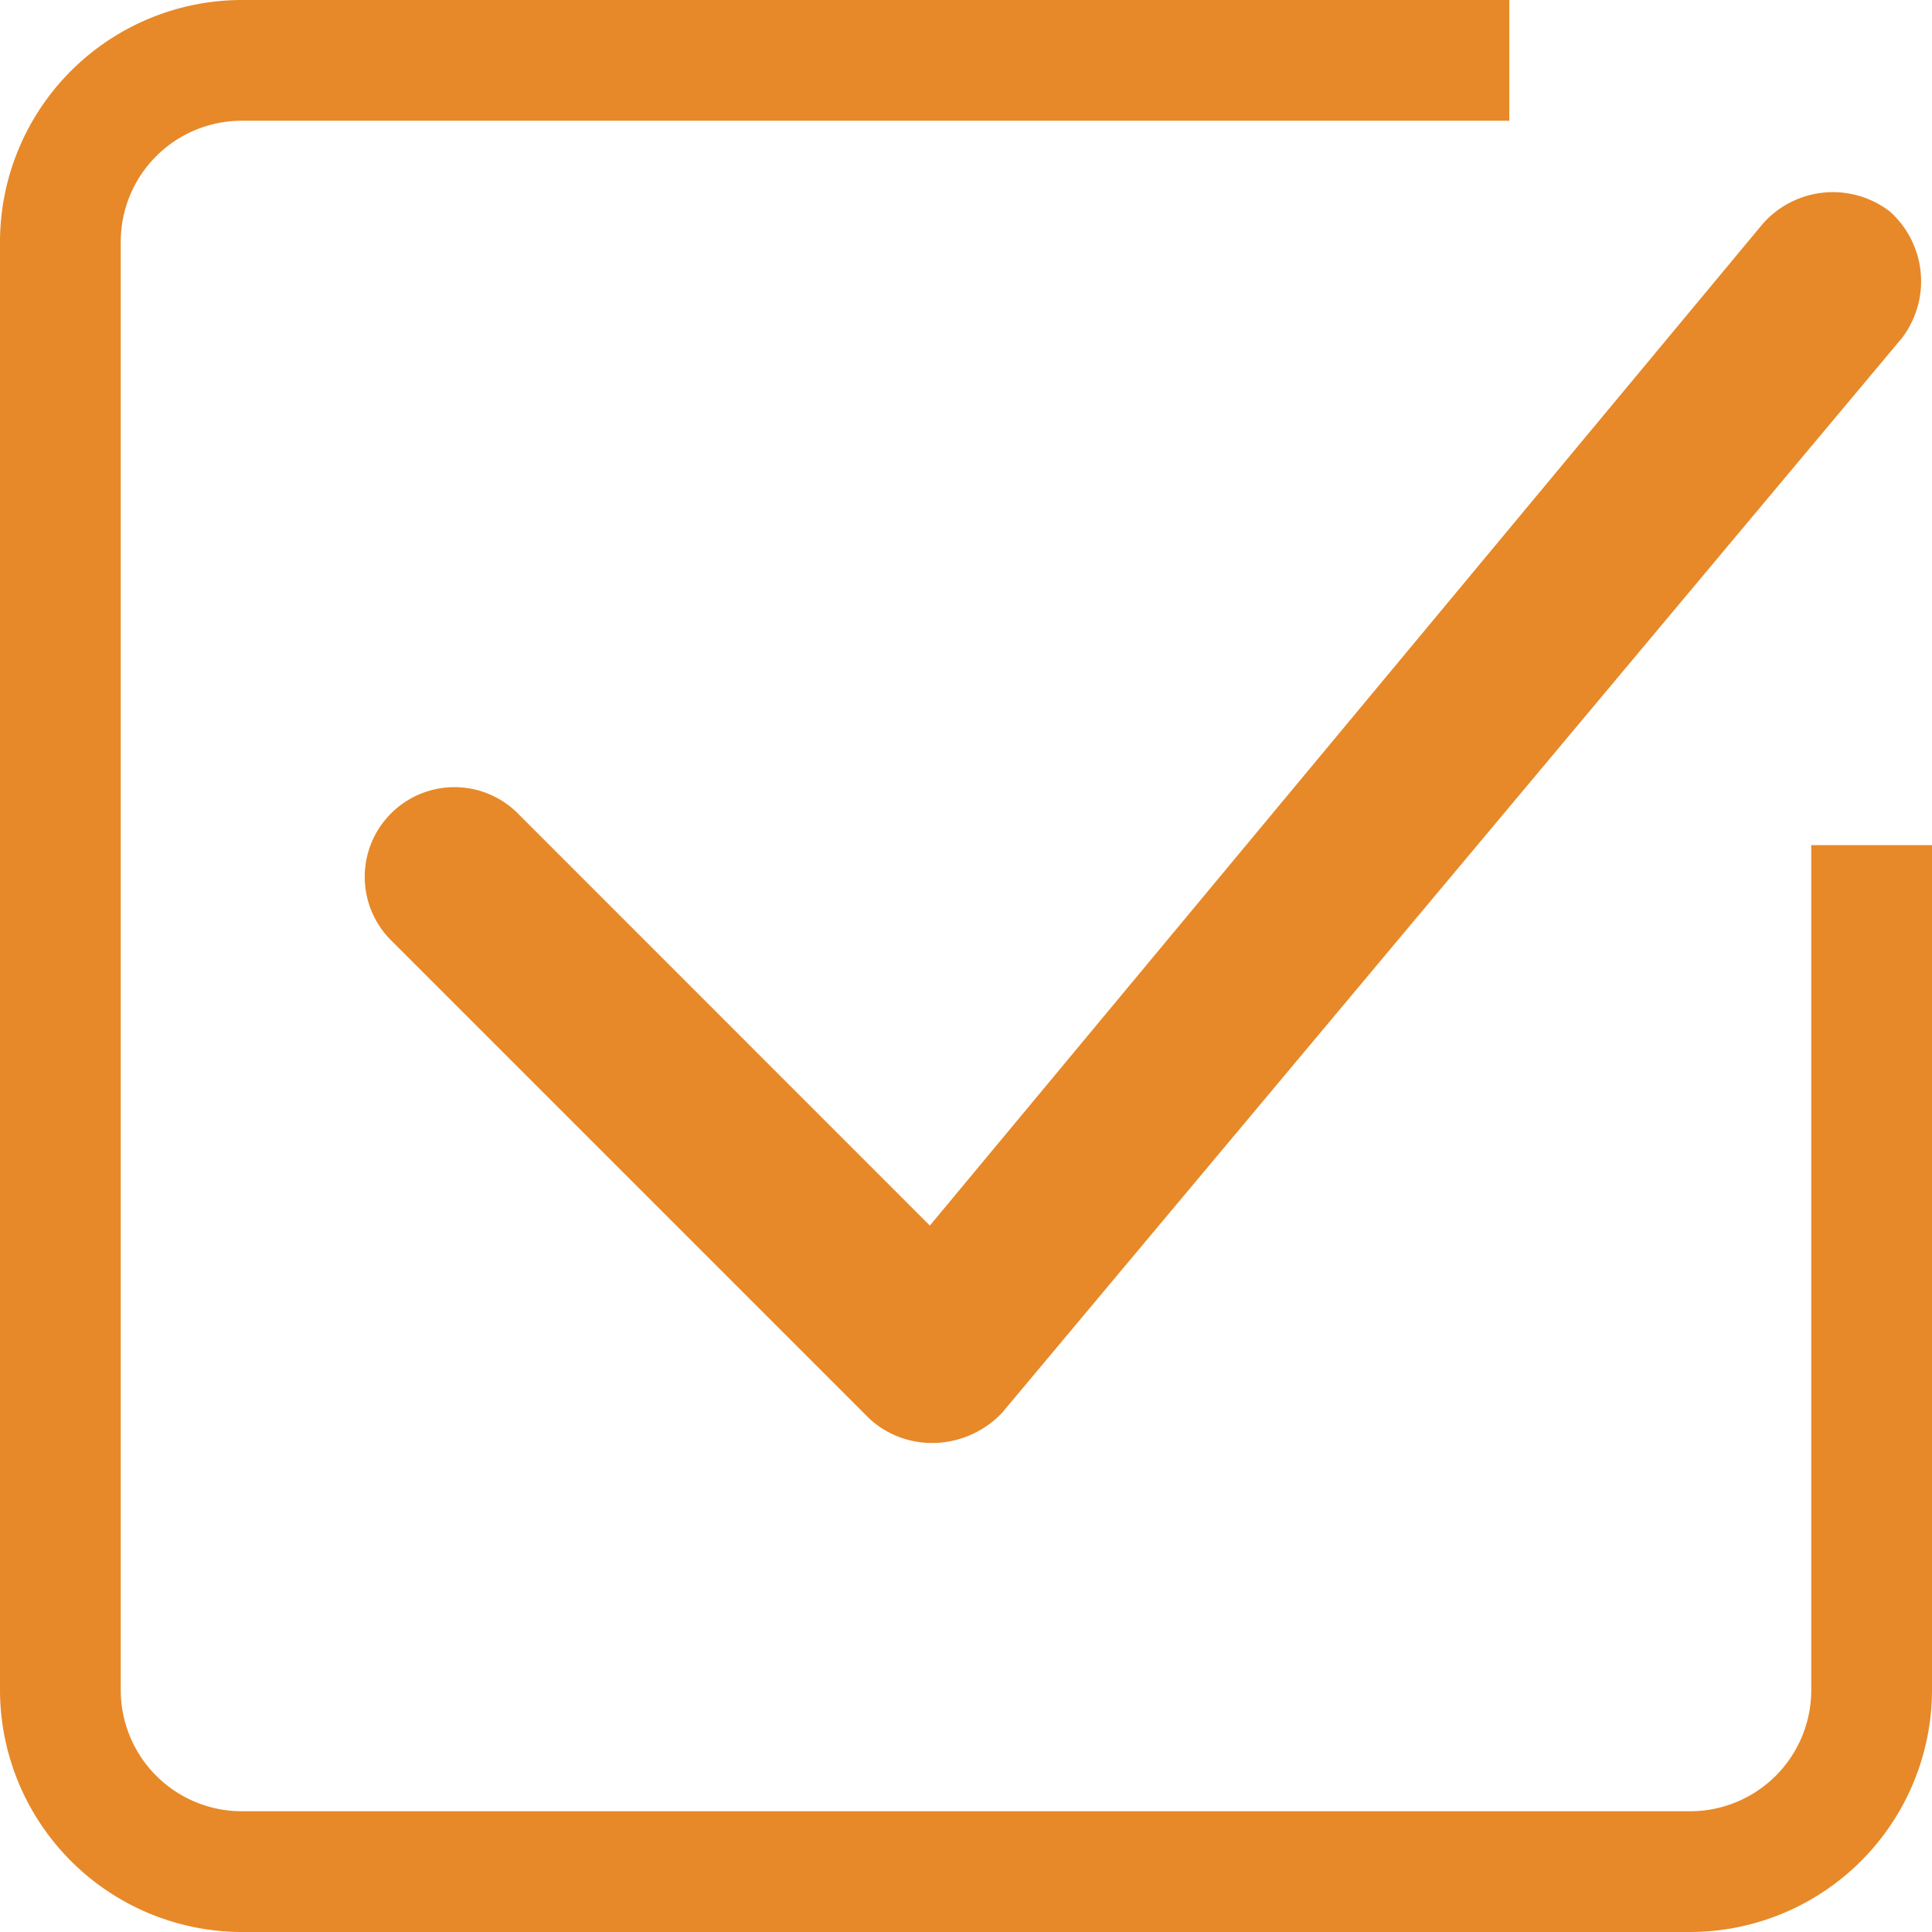
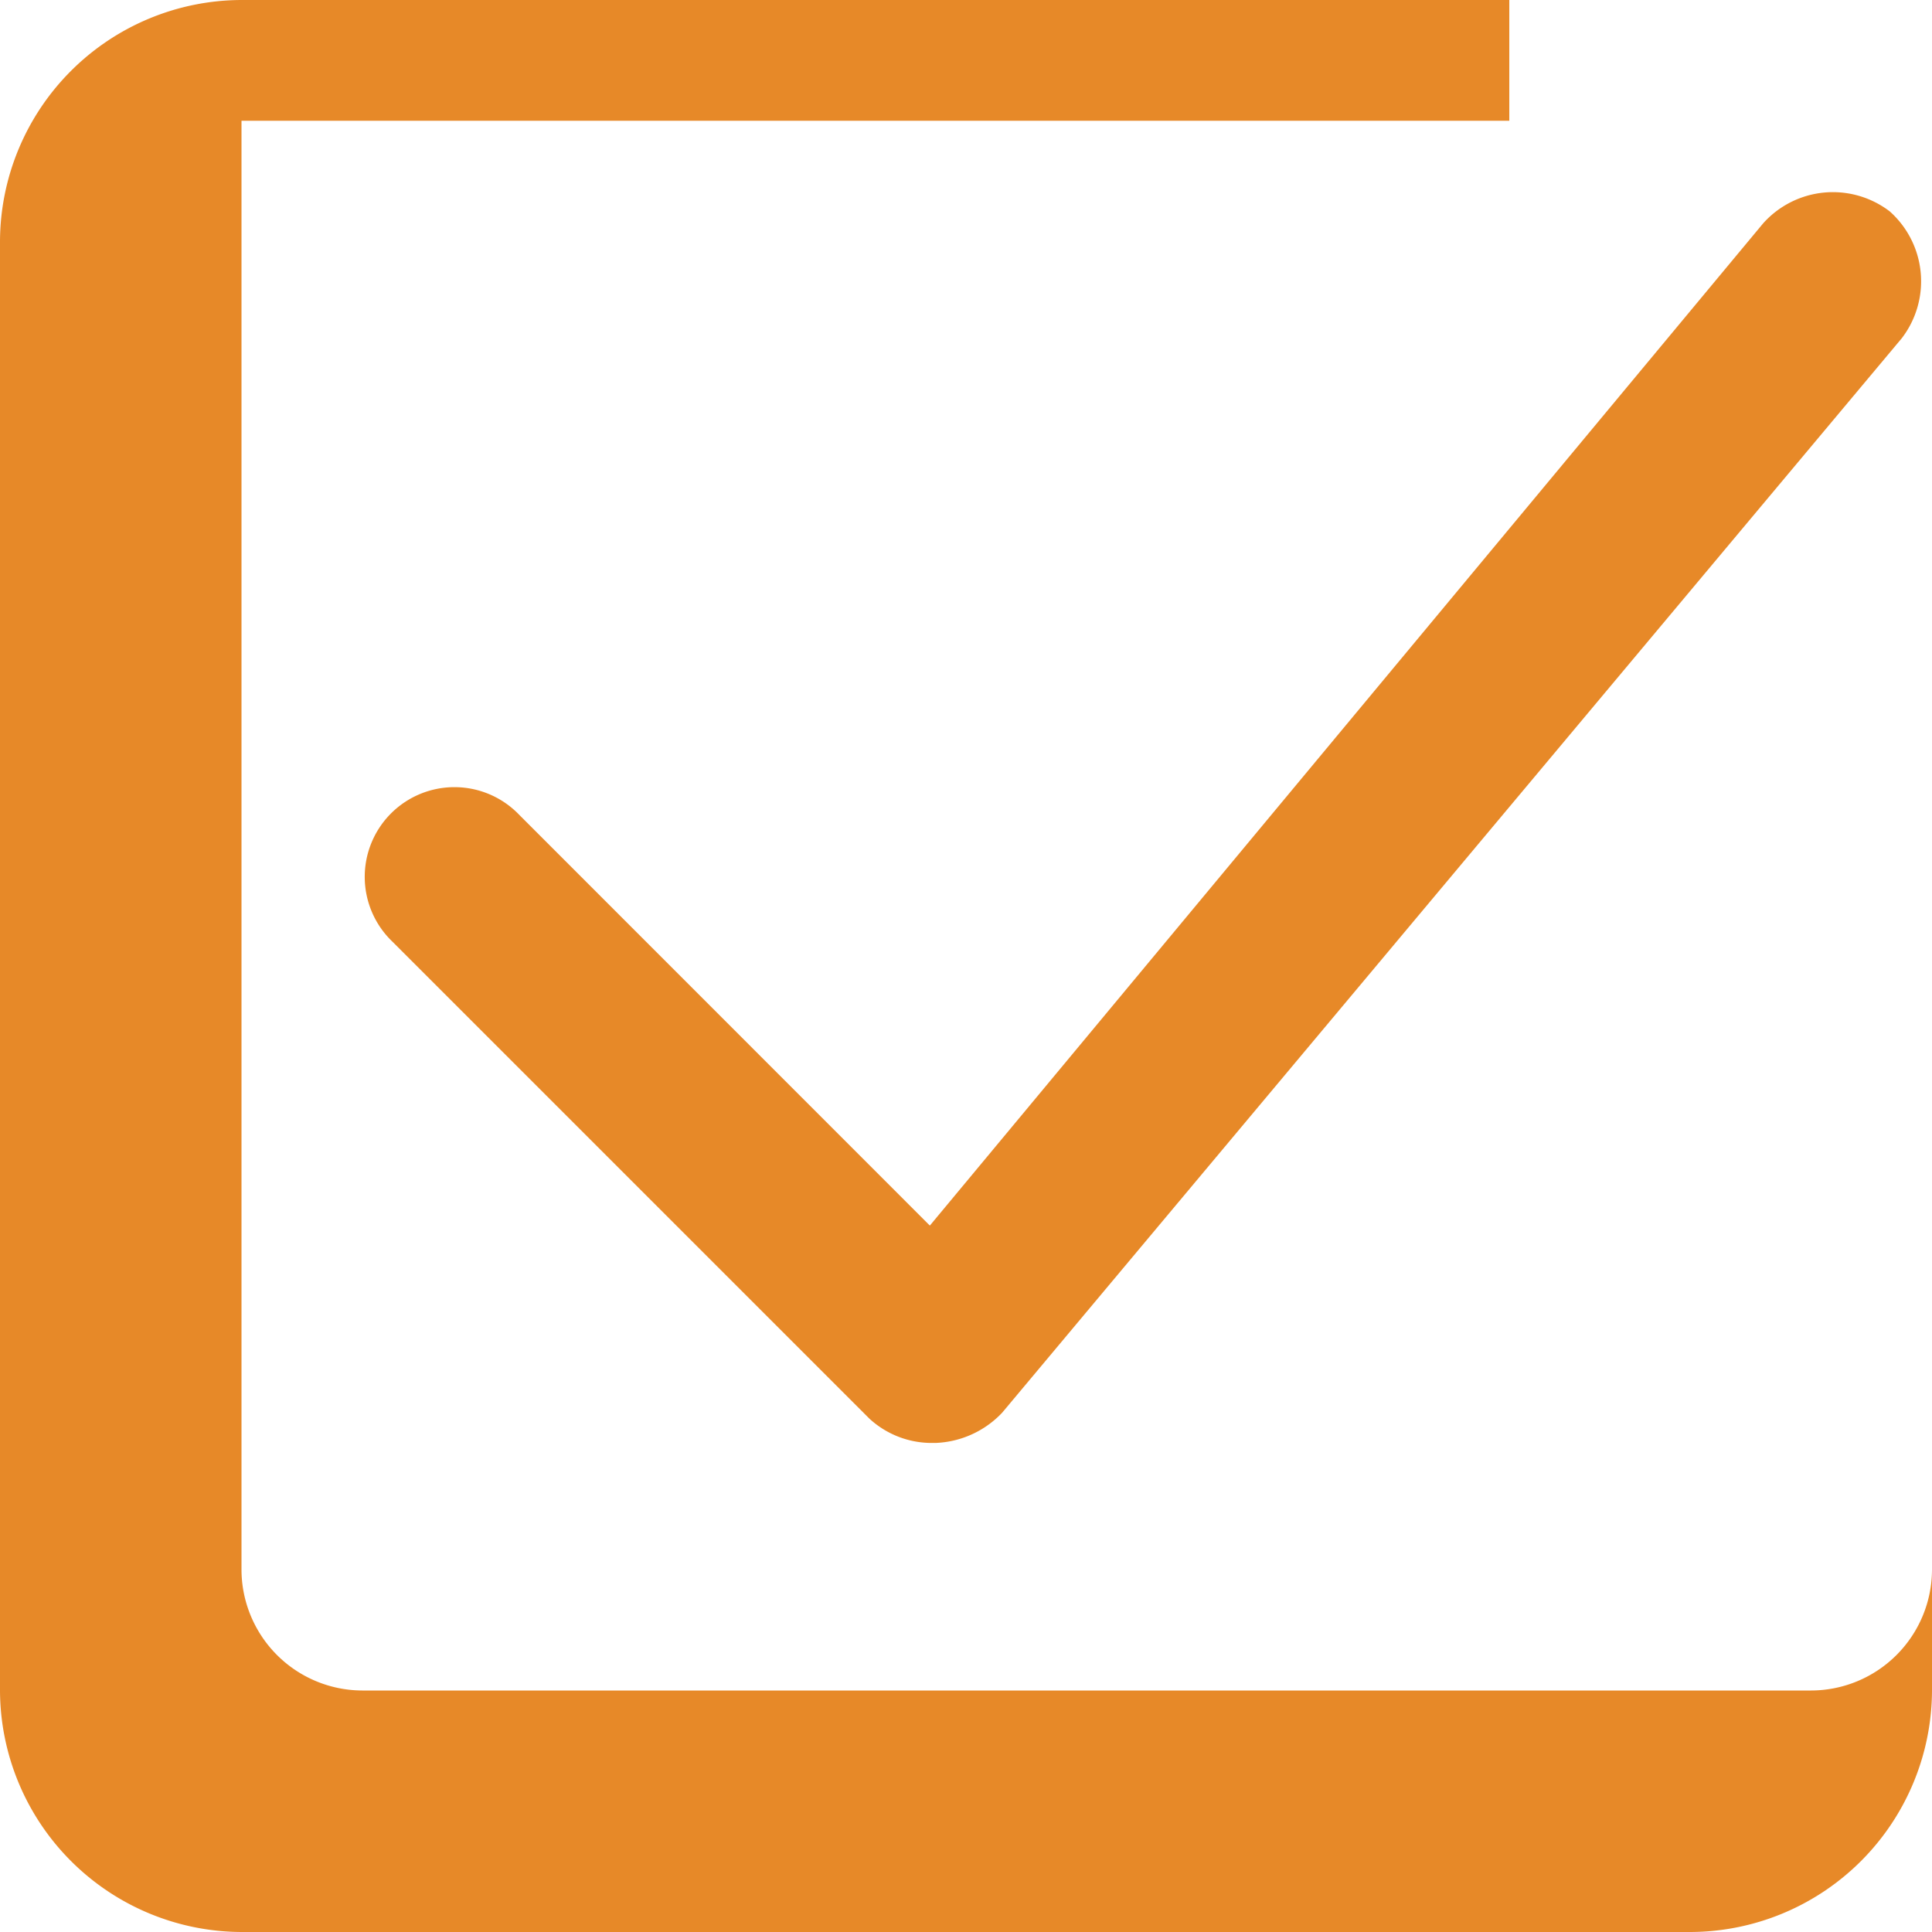
<svg xmlns="http://www.w3.org/2000/svg" width="14" height="13.999" viewBox="0 0 14 13.999">
-   <path id="路径_4183" data-name="路径 4183" d="M14,12.248A1.756,1.756,0,0,1,12.25,14H1.75A1.756,1.756,0,0,1,0,12.248V1.75A1.755,1.755,0,0,1,1.75,0h9.187V.875H1.75a.877.877,0,0,0-.875.875v10.5a.878.878,0,0,0,.875.875h10.5a.878.878,0,0,0,.875-.875V6.124H14M7.262,10.237a.7.7,0,0,1-.481.219H6.738A.666.666,0,0,1,6.3,10.28L2.844,6.824a.65.65,0,1,1,.919-.919L6.738,8.881l6.038-7.262a.678.678,0,0,1,.918-.087.678.678,0,0,1,.087.919Z" fill="#E78928" />
+   <path id="路径_4183" data-name="路径 4183" d="M14,12.248A1.756,1.756,0,0,1,12.25,14H1.75A1.756,1.756,0,0,1,0,12.248V1.75A1.755,1.755,0,0,1,1.75,0h9.187V.875H1.75v10.5a.878.878,0,0,0,.875.875h10.5a.878.878,0,0,0,.875-.875V6.124H14M7.262,10.237a.7.7,0,0,1-.481.219H6.738A.666.666,0,0,1,6.3,10.28L2.844,6.824a.65.65,0,1,1,.919-.919L6.738,8.881l6.038-7.262a.678.678,0,0,1,.918-.087.678.678,0,0,1,.087.919Z" fill="#E78928" />
</svg>